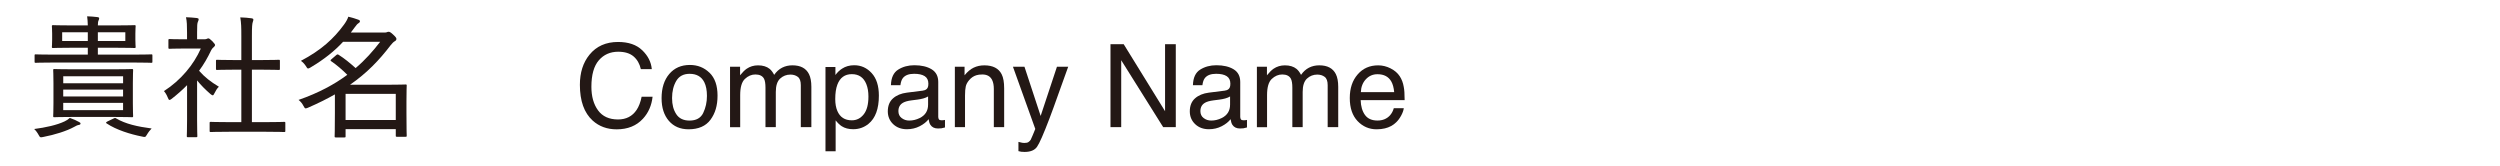
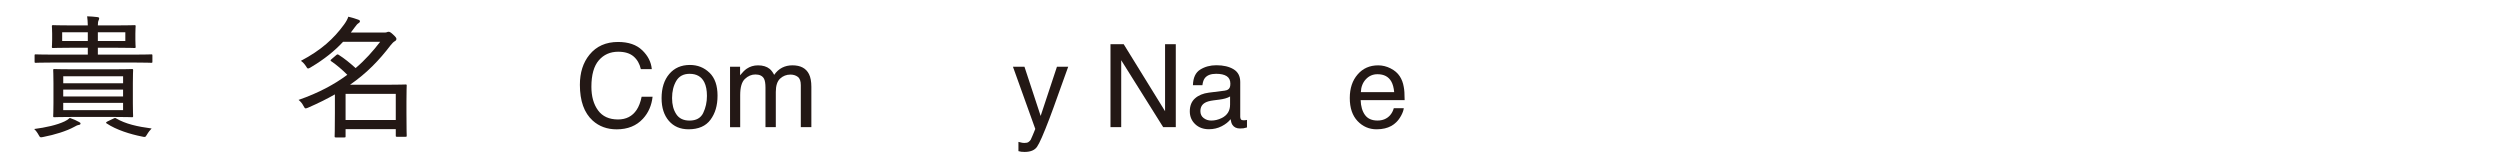
<svg xmlns="http://www.w3.org/2000/svg" width="1142" height="76" viewBox="0 0 1142 76" fill="none">
  <path d="M29.55 55.43C30.46 55.01 31.06 54.59 31.9 53.86C33.59 54.46 34.98 55.07 36.12 55.73C36.6 55.97 36.78 56.15 36.78 56.45C36.78 56.75 36.54 56.99 36.06 57.05C35.34 57.17 34.73 57.47 33.89 57.96C30.39 59.89 24.9 61.58 19.83 62.55C18.38 62.85 18.32 62.85 17.72 61.77C17 60.44 16.27 59.54 15.61 58.93C20.74 58.27 26.05 57.12 29.55 55.43ZM24 28.57C18.51 28.57 16.7 28.69 16.34 28.69C15.86 28.69 15.8 28.63 15.8 28.15V25.37C15.8 24.89 15.86 24.83 16.34 24.83C16.7 24.83 18.51 24.95 24 24.95H40.11V21.81H32.75C26.84 21.81 24.66 21.93 24.3 21.93C23.76 21.93 23.7 21.87 23.7 21.39C23.7 20.97 23.82 20.3 23.82 18.07V15.35C23.82 13.12 23.7 12.45 23.7 12.03C23.7 11.55 23.76 11.49 24.3 11.49C24.66 11.49 26.83 11.61 32.75 11.61H40.11C40.05 9.98 39.99 8.77 39.81 7.45C41.56 7.51 43.01 7.63 44.52 7.81C45 7.87 45.3 7.99 45.3 8.35C45.3 8.59 45.24 8.89 45.06 9.26C44.82 9.68 44.7 10.41 44.7 11.61H52.97C58.94 11.61 61.06 11.49 61.42 11.49C61.9 11.49 61.96 11.55 61.96 12.03C61.96 12.39 61.84 13.12 61.84 15.35V18.07C61.84 20.3 61.96 21.03 61.96 21.39C61.96 21.87 61.9 21.93 61.42 21.93C61.06 21.93 58.95 21.81 52.97 21.81H44.7V24.95H61.42C66.91 24.95 68.72 24.83 69.08 24.83C69.56 24.83 69.62 24.89 69.62 25.37V28.15C69.62 28.63 69.56 28.69 69.08 28.69C68.72 28.69 66.91 28.57 61.42 28.57H24ZM51.88 31.65C57.85 31.65 59.91 31.53 60.27 31.53C60.75 31.53 60.81 31.59 60.81 32.13C60.81 32.43 60.69 33.94 60.69 37.92V47.15C60.69 51.07 60.81 52.64 60.81 53C60.81 53.48 60.75 53.54 60.27 53.54C59.91 53.54 57.86 53.42 51.88 53.42H33.29C27.32 53.42 25.26 53.54 24.84 53.54C24.36 53.54 24.3 53.48 24.3 53C24.3 52.58 24.42 51.07 24.42 47.15V37.92C24.42 33.94 24.3 32.43 24.3 32.13C24.3 31.59 24.36 31.53 24.84 31.53C25.26 31.53 27.31 31.65 33.29 31.65H51.88ZM40.11 18.73V14.75H28.4V18.73H40.11ZM28.89 38.05H56.23V34.85H28.89V38.05ZM56.22 44.08V40.94H28.88V44.08H56.22ZM56.22 46.98H28.88V50.3H56.22V46.98ZM57.25 14.75H44.7V18.73H57.25V14.75ZM51.82 54.16C52.42 53.86 52.54 53.8 52.97 54.04C57.32 56.63 62.81 57.84 69.26 58.69C68.6 59.35 67.81 60.32 67.03 61.65C66.37 62.74 66.31 62.68 64.86 62.37C59.61 61.34 53.15 59.35 48.75 56.4C48.27 56.1 48.33 55.92 49.05 55.49L51.83 54.16H51.82Z" fill="#231815" />
-   <path d="M83.75 22.17C79.28 22.17 77.84 22.29 77.53 22.29C76.99 22.29 76.93 22.23 76.93 21.69V18.43C76.93 17.89 76.99 17.83 77.53 17.83C77.83 17.83 79.28 17.95 83.75 17.95H85.44V14.87C85.44 11.61 85.38 9.8 84.96 7.87C86.83 7.93 88.22 8.05 89.91 8.23C90.39 8.29 90.75 8.47 90.75 8.77C90.75 9.25 90.57 9.55 90.39 9.98C90.09 10.64 90.03 11.67 90.03 14.75V17.95H93.47C94.01 17.95 94.25 17.83 94.56 17.71C94.8 17.59 94.98 17.53 95.16 17.53C95.52 17.53 96 17.83 96.97 18.8C97.87 19.77 98.24 20.25 98.24 20.55C98.24 20.85 98.12 21.09 97.76 21.4C97.28 21.82 96.92 22.12 96.43 23.03C94.86 26.35 93.05 29.49 90.94 32.32C93.47 35.22 96.19 37.33 99.99 39.62C99.21 40.28 98.48 41.55 97.94 42.64C97.64 43.24 97.46 43.55 97.16 43.55C96.92 43.55 96.62 43.31 96.13 42.95C93.9 41.02 91.78 38.91 90.03 36.73V54.77C90.03 59.42 90.15 61.83 90.15 62.13C90.15 62.61 90.09 62.67 89.55 62.67H85.87C85.39 62.67 85.33 62.61 85.33 62.13C85.33 61.77 85.45 59.42 85.45 54.77V38.9C83.28 41.13 80.92 43.18 78.45 45.12C77.97 45.48 77.67 45.66 77.42 45.66C77.12 45.66 76.94 45.3 76.64 44.57C76.16 43.36 75.55 42.34 74.89 41.61C82.61 36.66 88.53 29.48 91.73 22.18H83.76L83.75 22.17ZM104.57 60.19C98.72 60.19 96.66 60.31 96.36 60.31C95.82 60.31 95.76 60.25 95.76 59.77V56.21C95.76 55.73 95.82 55.67 96.36 55.67C96.66 55.67 98.71 55.79 104.57 55.79H110.24V31.83H106.86C101.37 31.83 99.5 31.95 99.2 31.95C98.72 31.95 98.66 31.89 98.66 31.41V27.85C98.66 27.37 98.72 27.31 99.2 27.31C99.5 27.31 101.37 27.43 106.86 27.43H110.24V16.57C110.24 12.28 110.18 10.47 109.76 7.94C111.63 8 113.38 8.12 114.95 8.36C115.43 8.42 115.73 8.6 115.73 8.9C115.73 9.26 115.67 9.56 115.49 9.99C115.19 10.83 115.07 12.22 115.07 16.45V27.43H119.6C125.09 27.43 126.96 27.31 127.26 27.31C127.8 27.31 127.86 27.37 127.86 27.85V31.41C127.86 31.89 127.8 31.95 127.26 31.95C126.96 31.95 125.09 31.83 119.6 31.83H115.07V55.79H121.59C127.44 55.79 129.44 55.67 129.74 55.67C130.28 55.67 130.34 55.73 130.34 56.21V59.77C130.34 60.25 130.28 60.31 129.74 60.31C129.44 60.31 127.45 60.19 121.59 60.19H104.57Z" fill="#231815" />
  <path d="M156.71 19.1C152.91 23.2 148.26 27.01 141.86 30.81C141.32 31.11 141.01 31.29 140.77 31.29C140.41 31.29 140.17 30.99 139.74 30.2C139.02 29.11 138.23 28.33 137.45 27.79C146.74 22.9 152.48 17.65 157.18 11.19C158.09 9.92 158.75 8.78 159.11 7.63C160.92 8.05 162.43 8.54 163.76 9.02C164.24 9.2 164.42 9.38 164.42 9.74C164.42 10.1 164.18 10.34 163.7 10.65C163.22 10.95 162.86 11.37 162.01 12.52L160.26 14.87H175.05C176.02 14.87 176.26 14.87 176.62 14.75C176.92 14.63 177.16 14.51 177.52 14.51C178 14.51 178.55 14.81 179.57 15.78C180.84 16.93 181.08 17.41 181.08 17.77C181.08 18.25 180.84 18.55 180.3 18.86C179.82 19.1 179.09 19.83 178.43 20.67C173.24 27.49 167.63 33.34 159.9 38.71H177.04C182.35 38.71 184.89 38.59 185.25 38.59C185.73 38.59 185.79 38.65 185.79 39.07C185.79 39.43 185.67 41.06 185.67 46.37V51.56C185.67 60.07 185.79 61.58 185.79 61.94C185.79 62.42 185.73 62.48 185.25 62.48H181.39C180.85 62.48 180.79 62.42 180.79 61.94V58.98H157.86V62.24C157.86 62.72 157.8 62.78 157.32 62.78H153.46C152.92 62.78 152.86 62.72 152.86 62.24C152.86 61.94 152.98 60.13 152.98 51.68V43.11C149.3 45.22 145.26 47.21 140.67 49.21C140.19 49.39 139.89 49.51 139.64 49.51C139.22 49.51 139.1 49.21 138.61 48.36C138.01 47.15 137.22 46.31 136.38 45.64C145.73 42.38 152.86 38.46 158.65 34.17C156.18 31.7 153.82 29.7 151.35 28.01C151.11 27.83 150.99 27.71 150.99 27.59C150.99 27.47 151.11 27.29 151.41 27.05L153.52 25.24C154.06 24.76 154.24 24.76 154.73 25.06C157.39 26.75 159.74 28.68 162.45 31.1C166.86 27.36 170.42 23.31 173.67 19.09H156.71V19.1ZM157.86 42.87V54.82H180.79V42.87H157.86Z" fill="#231815" />
  <path d="M293.38 22.96C296 25.49 297.45 28.36 297.74 31.57H292.74C292.18 29.13 291.07 27.19 289.41 25.77C287.75 24.35 285.41 23.63 282.41 23.63C278.75 23.63 275.79 24.94 273.53 27.56C271.28 30.18 270.15 34.21 270.15 39.63C270.15 44.07 271.17 47.67 273.2 50.43C275.23 53.19 278.27 54.57 282.31 54.57C286.02 54.57 288.85 53.12 290.8 50.21C291.83 48.68 292.6 46.67 293.1 44.18H298.1C297.66 48.17 296.2 51.51 293.72 54.21C290.75 57.46 286.74 59.08 281.69 59.08C277.34 59.08 273.69 57.75 270.73 55.08C266.84 51.55 264.89 46.11 264.89 38.75C264.89 33.16 266.35 28.58 269.27 25C272.43 21.11 276.79 19.17 282.34 19.17C287.08 19.17 290.76 20.43 293.37 22.96H293.38Z" fill="#231815" />
  <path d="M324.11 33.22C326.55 35.59 327.77 39.08 327.77 43.68C327.77 48.28 326.69 51.8 324.54 54.71C322.39 57.61 319.05 59.06 314.53 59.06C310.76 59.06 307.76 57.78 305.54 55.21C303.32 52.64 302.21 49.19 302.21 44.87C302.21 40.23 303.38 36.54 305.72 33.79C308.06 31.04 311.2 29.67 315.14 29.67C318.67 29.67 321.66 30.86 324.1 33.23L324.11 33.22ZM321.23 51.58C322.36 49.25 322.93 46.66 322.93 43.81C322.93 41.23 322.52 39.14 321.71 37.53C320.42 34.99 318.19 33.72 315.03 33.72C312.22 33.72 310.19 34.8 308.91 36.97C307.64 39.13 307 41.74 307 44.8C307 47.86 307.64 50.18 308.91 52.14C310.18 54.1 312.21 55.08 314.98 55.08C318.02 55.08 320.11 53.92 321.24 51.59L321.23 51.58Z" fill="#231815" />
  <path d="M333.48 30.47H338.07V34.39C339.17 33.03 340.17 32.04 341.06 31.42C342.59 30.37 344.33 29.85 346.27 29.85C348.47 29.85 350.24 30.39 351.58 31.47C352.34 32.09 353.02 33 353.64 34.2C354.67 32.72 355.88 31.63 357.28 30.91C358.67 30.2 360.24 29.84 361.97 29.84C365.68 29.84 368.21 31.18 369.55 33.86C370.27 35.3 370.63 37.25 370.63 39.69V58.07H365.81V38.89C365.81 37.05 365.35 35.79 364.43 35.1C363.51 34.41 362.39 34.07 361.07 34.07C359.25 34.07 357.68 34.68 356.36 35.9C355.04 37.12 354.39 39.16 354.39 42.01V58.07H349.67V40.05C349.67 38.18 349.45 36.81 349 35.95C348.29 34.66 346.98 34.02 345.05 34.02C343.3 34.02 341.7 34.7 340.27 36.06C338.83 37.42 338.12 39.88 338.12 43.44V58.09H333.48V30.47Z" fill="#231815" />
-   <path d="M377.08 30.601H381.62V34.261C382.55 33.011 383.57 32.031 384.67 31.351C386.24 30.321 388.08 29.801 390.2 29.801C393.34 29.801 396 31.001 398.19 33.401C400.38 35.801 401.47 39.221 401.47 43.681C401.47 49.701 399.89 53.991 396.73 56.571C394.73 58.201 392.4 59.021 389.74 59.021C387.65 59.021 385.9 58.561 384.49 57.651C383.66 57.131 382.74 56.251 381.72 54.991V69.091H377.08V30.591V30.601ZM394.54 52.241C395.98 50.431 396.7 47.711 396.7 44.101C396.7 41.901 396.38 40.011 395.74 38.431C394.53 35.391 392.32 33.871 389.12 33.871C385.92 33.871 383.69 35.481 382.5 38.691C381.86 40.411 381.54 42.591 381.54 45.241C381.54 47.371 381.86 49.191 382.5 50.681C383.71 53.531 385.91 54.961 389.12 54.961C391.29 54.961 393.1 54.051 394.54 52.241Z" fill="#231815" />
-   <path d="M421.63 41.371C422.7 41.231 423.41 40.791 423.77 40.031C423.98 39.621 424.08 39.021 424.08 38.241C424.08 36.651 423.52 35.501 422.39 34.781C421.27 34.061 419.66 33.711 417.57 33.711C415.15 33.711 413.44 34.371 412.42 35.681C411.85 36.411 411.49 37.491 411.31 38.921H406.98C407.07 35.511 408.17 33.131 410.29 31.801C412.41 30.471 414.87 29.801 417.67 29.801C420.92 29.801 423.55 30.421 425.58 31.661C427.59 32.901 428.59 34.821 428.59 37.441V53.351C428.59 53.831 428.69 54.221 428.89 54.511C429.09 54.801 429.5 54.951 430.14 54.951C430.35 54.951 430.58 54.941 430.84 54.911C431.1 54.881 431.37 54.851 431.67 54.791V58.221C430.95 58.431 430.4 58.551 430.02 58.611C429.64 58.661 429.13 58.691 428.47 58.691C426.87 58.691 425.71 58.121 424.99 56.991C424.61 56.391 424.35 55.541 424.19 54.441C423.24 55.681 421.89 56.751 420.12 57.661C418.35 58.571 416.4 59.031 414.27 59.031C411.71 59.031 409.62 58.251 407.99 56.701C406.37 55.151 405.55 53.201 405.55 50.871C405.55 48.311 406.35 46.331 407.95 44.921C409.55 43.511 411.65 42.651 414.24 42.321L421.64 41.391L421.63 41.371ZM411.86 53.911C412.84 54.681 414 55.071 415.34 55.071C416.97 55.071 418.55 54.691 420.08 53.941C422.66 52.691 423.95 50.641 423.95 47.791V44.061C423.38 44.421 422.65 44.721 421.76 44.971C420.87 45.211 419.99 45.381 419.14 45.491L416.33 45.851C414.65 46.071 413.38 46.431 412.54 46.911C411.1 47.721 410.39 49.001 410.39 50.771C410.39 52.111 410.88 53.161 411.86 53.931V53.911Z" fill="#231815" />
-   <path d="M436.2 30.471H440.61V34.391C441.92 32.771 443.3 31.611 444.76 30.911C446.22 30.211 447.84 29.851 449.63 29.851C453.55 29.851 456.2 31.221 457.57 33.951C458.33 35.451 458.7 37.591 458.7 40.371V58.081H453.98V40.671C453.98 38.991 453.73 37.631 453.23 36.601C452.41 34.881 450.91 34.021 448.74 34.021C447.64 34.021 446.74 34.131 446.03 34.361C444.76 34.741 443.64 35.491 442.68 36.631C441.91 37.541 441.4 38.481 441.17 39.451C440.94 40.421 440.82 41.811 440.82 43.611V58.081H436.18V30.461L436.2 30.471Z" fill="#231815" />
  <path d="M482.83 30.471H487.96C487.31 32.241 485.85 36.281 483.6 42.591C481.92 47.341 480.51 51.211 479.37 54.201C476.69 61.241 474.8 65.541 473.7 67.081C472.6 68.631 470.71 69.401 468.03 69.401C467.38 69.401 466.88 69.371 466.52 69.321C466.17 69.271 465.73 69.171 465.22 69.041V64.811C466.03 65.031 466.61 65.171 466.97 65.221C467.33 65.271 467.65 65.301 467.92 65.301C468.78 65.301 469.41 65.161 469.81 64.881C470.21 64.601 470.55 64.251 470.83 63.841C470.92 63.701 471.22 63.001 471.76 61.731C472.3 60.461 472.68 59.521 472.92 58.901L462.71 30.471H467.97L475.37 52.961L482.82 30.471H482.83Z" fill="#231815" />
  <path d="M507.27 20.2H513.31L532.2 50.8V20.2H537.1V58.08H531.34L512.17 27.51V58.08H507.27V20.2Z" fill="#231815" />
  <path d="M559.58 41.371C560.65 41.231 561.36 40.791 561.72 40.031C561.93 39.621 562.03 39.021 562.03 38.241C562.03 36.651 561.47 35.501 560.34 34.781C559.22 34.061 557.61 33.711 555.52 33.711C553.1 33.711 551.39 34.371 550.37 35.681C549.8 36.411 549.44 37.491 549.26 38.921H544.93C545.02 35.511 546.12 33.131 548.24 31.801C550.36 30.471 552.82 29.801 555.62 29.801C558.87 29.801 561.5 30.421 563.53 31.661C565.54 32.901 566.54 34.821 566.54 37.441V53.351C566.54 53.831 566.64 54.221 566.84 54.511C567.04 54.801 567.45 54.951 568.09 54.951C568.3 54.951 568.53 54.941 568.79 54.911C569.05 54.881 569.32 54.851 569.62 54.791V58.221C568.9 58.431 568.35 58.551 567.97 58.611C567.59 58.661 567.08 58.691 566.42 58.691C564.82 58.691 563.66 58.121 562.94 56.991C562.56 56.391 562.3 55.541 562.14 54.441C561.19 55.681 559.84 56.751 558.07 57.661C556.3 58.571 554.35 59.031 552.22 59.031C549.66 59.031 547.57 58.251 545.94 56.701C544.32 55.151 543.5 53.201 543.5 50.871C543.5 48.311 544.3 46.331 545.9 44.921C547.5 43.511 549.6 42.651 552.19 42.321L559.59 41.391L559.58 41.371ZM549.81 53.911C550.79 54.681 551.95 55.071 553.29 55.071C554.92 55.071 556.5 54.691 558.03 53.941C560.61 52.691 561.9 50.641 561.9 47.791V44.061C561.33 44.421 560.6 44.721 559.71 44.971C558.82 45.211 557.94 45.381 557.09 45.491L554.28 45.851C552.6 46.071 551.33 46.431 550.49 46.911C549.05 47.721 548.34 49.001 548.34 50.771C548.34 52.111 548.83 53.161 549.81 53.931V53.911Z" fill="#231815" />
-   <path d="M574.15 30.47H578.74V34.39C579.84 33.03 580.84 32.04 581.73 31.42C583.26 30.37 585 29.85 586.94 29.85C589.14 29.85 590.91 30.39 592.25 31.47C593.01 32.09 593.69 33 594.31 34.2C595.34 32.72 596.55 31.63 597.95 30.91C599.34 30.2 600.91 29.84 602.64 29.84C606.35 29.84 608.88 31.18 610.22 33.86C610.94 35.3 611.3 37.25 611.3 39.69V58.07H606.48V38.89C606.48 37.05 606.02 35.79 605.1 35.1C604.18 34.41 603.06 34.07 601.74 34.07C599.92 34.07 598.35 34.68 597.03 35.9C595.71 37.12 595.06 39.16 595.06 42.01V58.07H590.34V40.05C590.34 38.18 590.12 36.81 589.67 35.95C588.96 34.66 587.65 34.02 585.72 34.02C583.97 34.02 582.37 34.7 580.94 36.06C579.5 37.42 578.79 39.88 578.79 43.44V58.09H574.15V30.47Z" fill="#231815" />
  <path d="M635.2 31.231C637.03 32.151 638.42 33.341 639.38 34.801C640.3 36.191 640.92 37.821 641.23 39.671C641.5 40.941 641.64 42.971 641.64 45.751H621.55C621.64 48.561 622.29 50.811 623.52 52.511C624.75 54.211 626.65 55.061 629.23 55.061C631.63 55.061 633.55 54.261 634.99 52.651C635.79 51.721 636.36 50.641 636.69 49.411H641.25C641.13 50.421 640.73 51.551 640.05 52.801C639.37 54.051 638.61 55.071 637.78 55.861C636.38 57.241 634.65 58.161 632.59 58.651C631.48 58.921 630.23 59.061 628.83 59.061C625.41 59.061 622.52 57.811 620.14 55.311C617.77 52.811 616.58 49.311 616.58 44.801C616.58 40.291 617.78 36.761 620.17 34.001C622.56 31.231 625.69 29.851 629.55 29.851C631.5 29.851 633.38 30.311 635.21 31.231H635.2ZM636.86 42.071C636.67 40.061 636.24 38.451 635.56 37.251C634.3 35.021 632.19 33.901 629.24 33.901C627.13 33.901 625.35 34.671 623.92 36.211C622.49 37.751 621.73 39.701 621.64 42.081H636.85L636.86 42.071Z" fill="#231815" />
</svg>